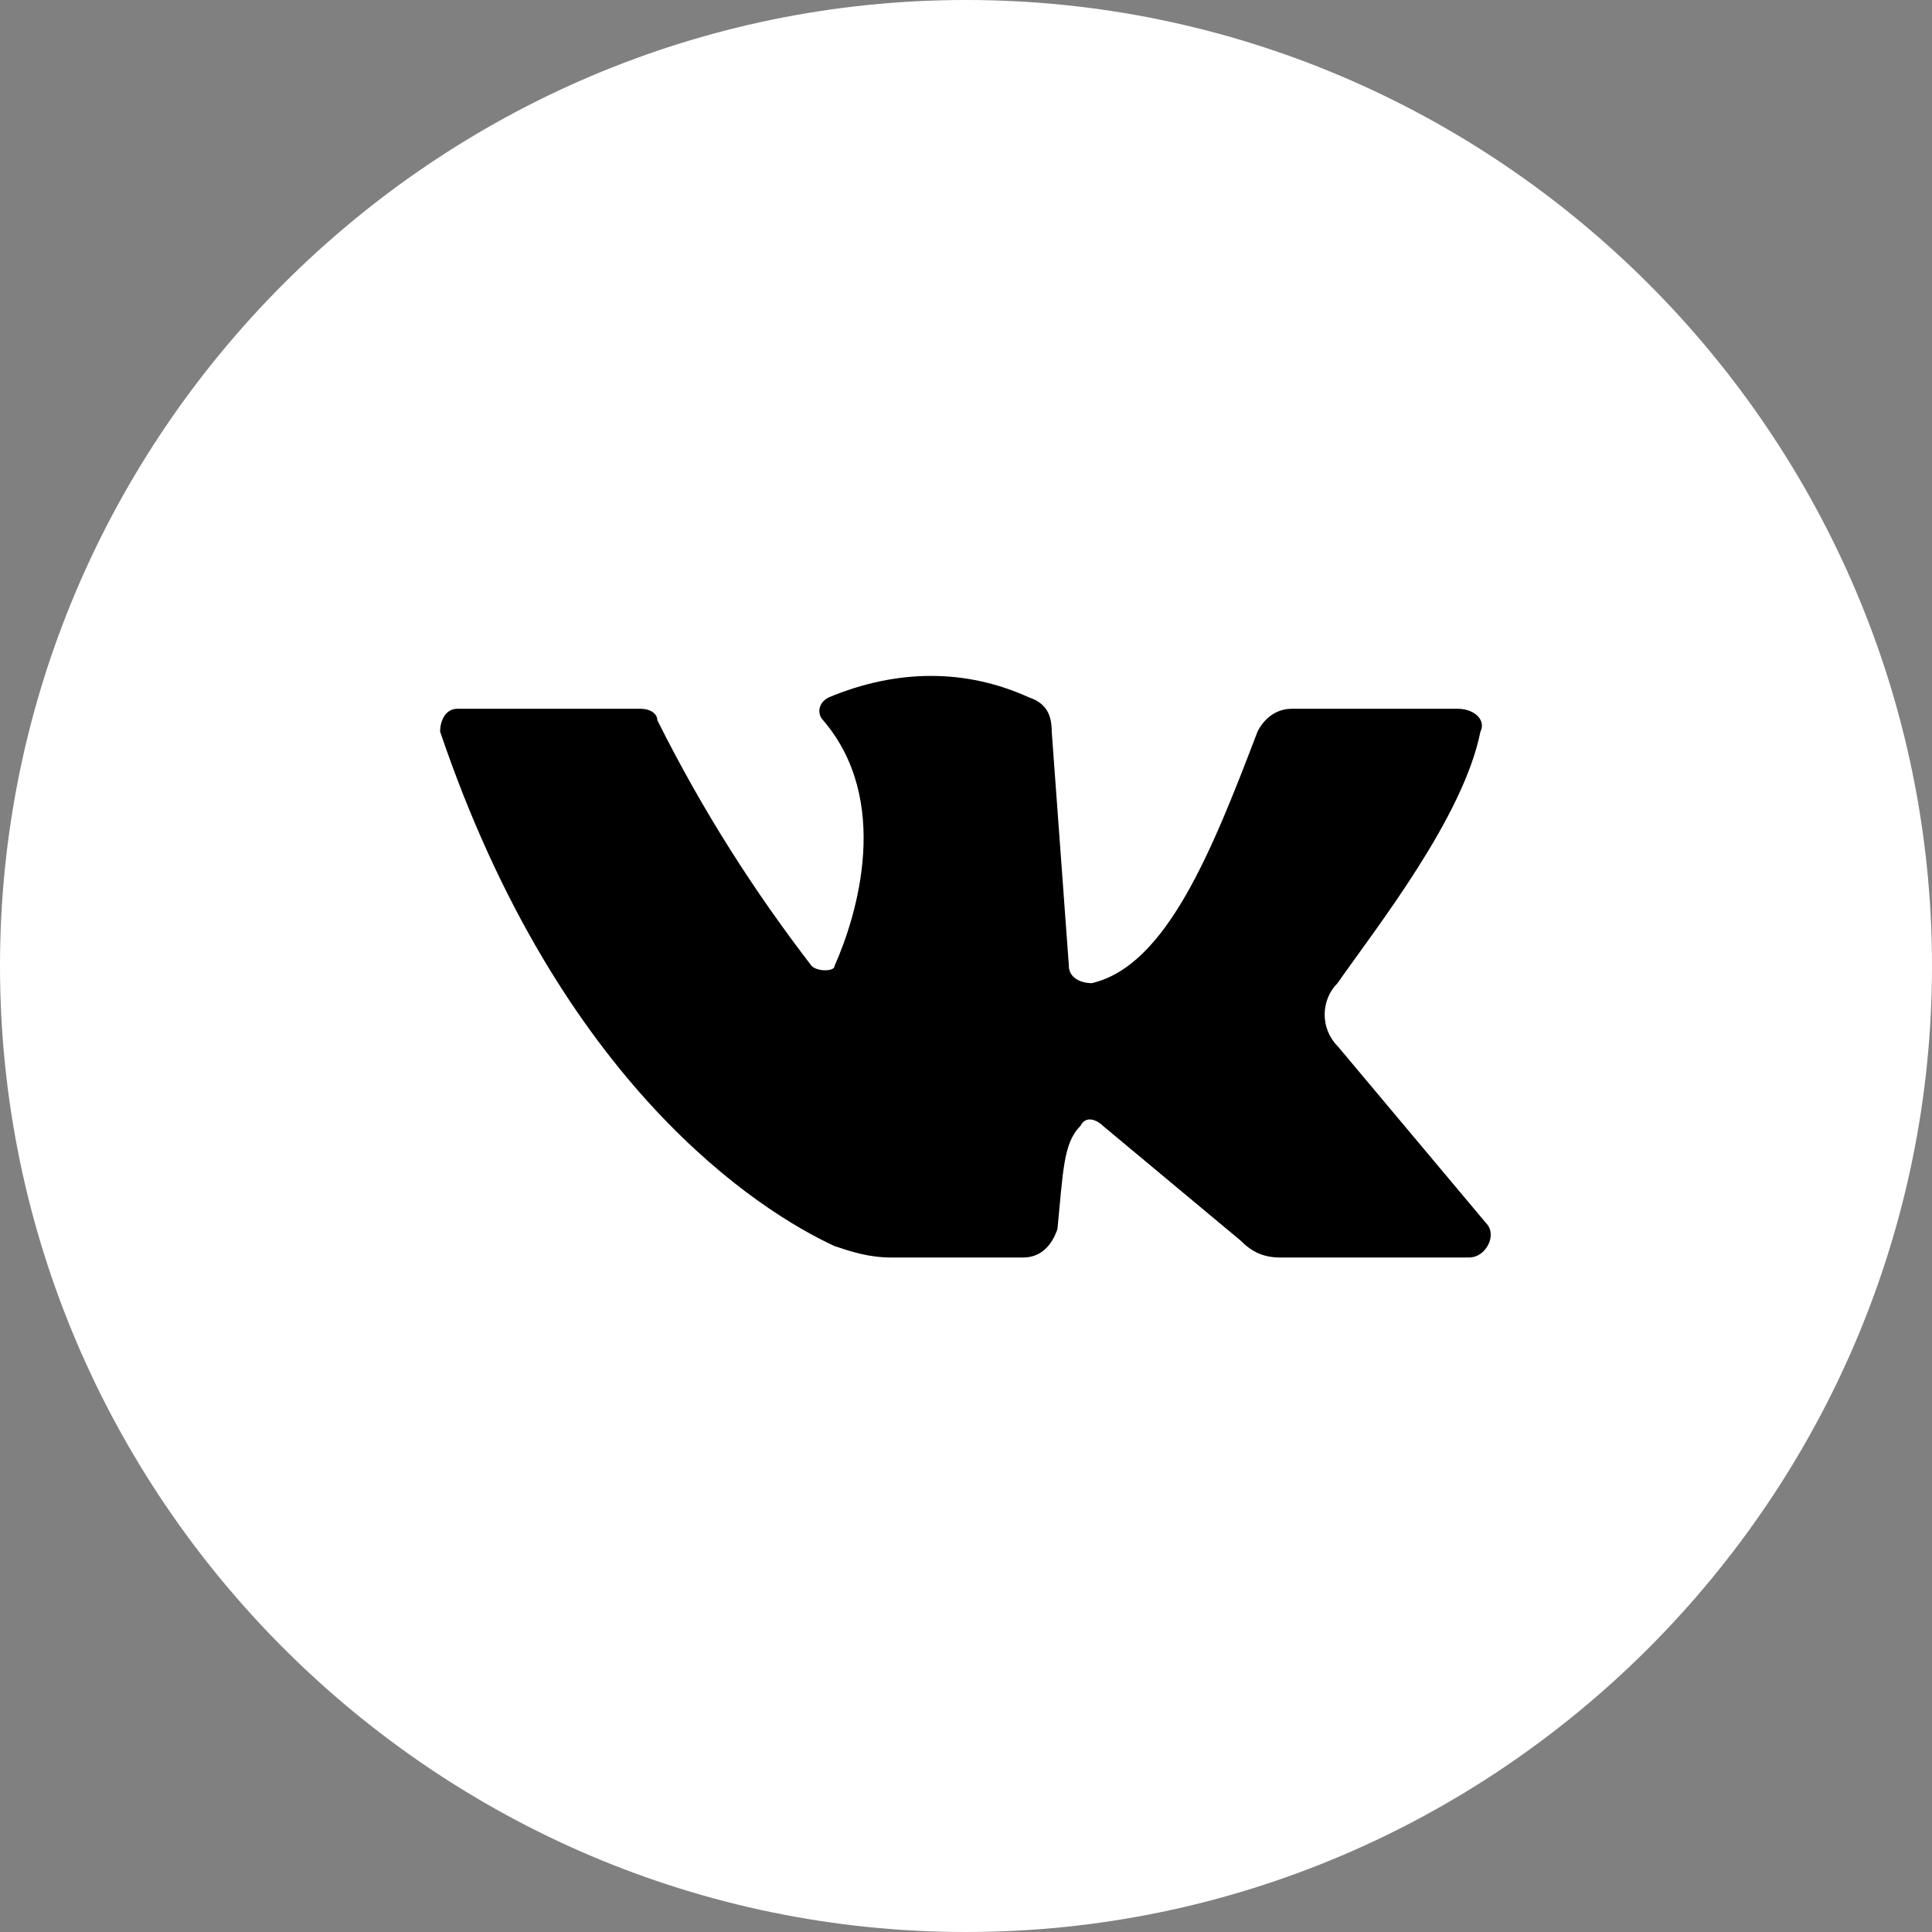
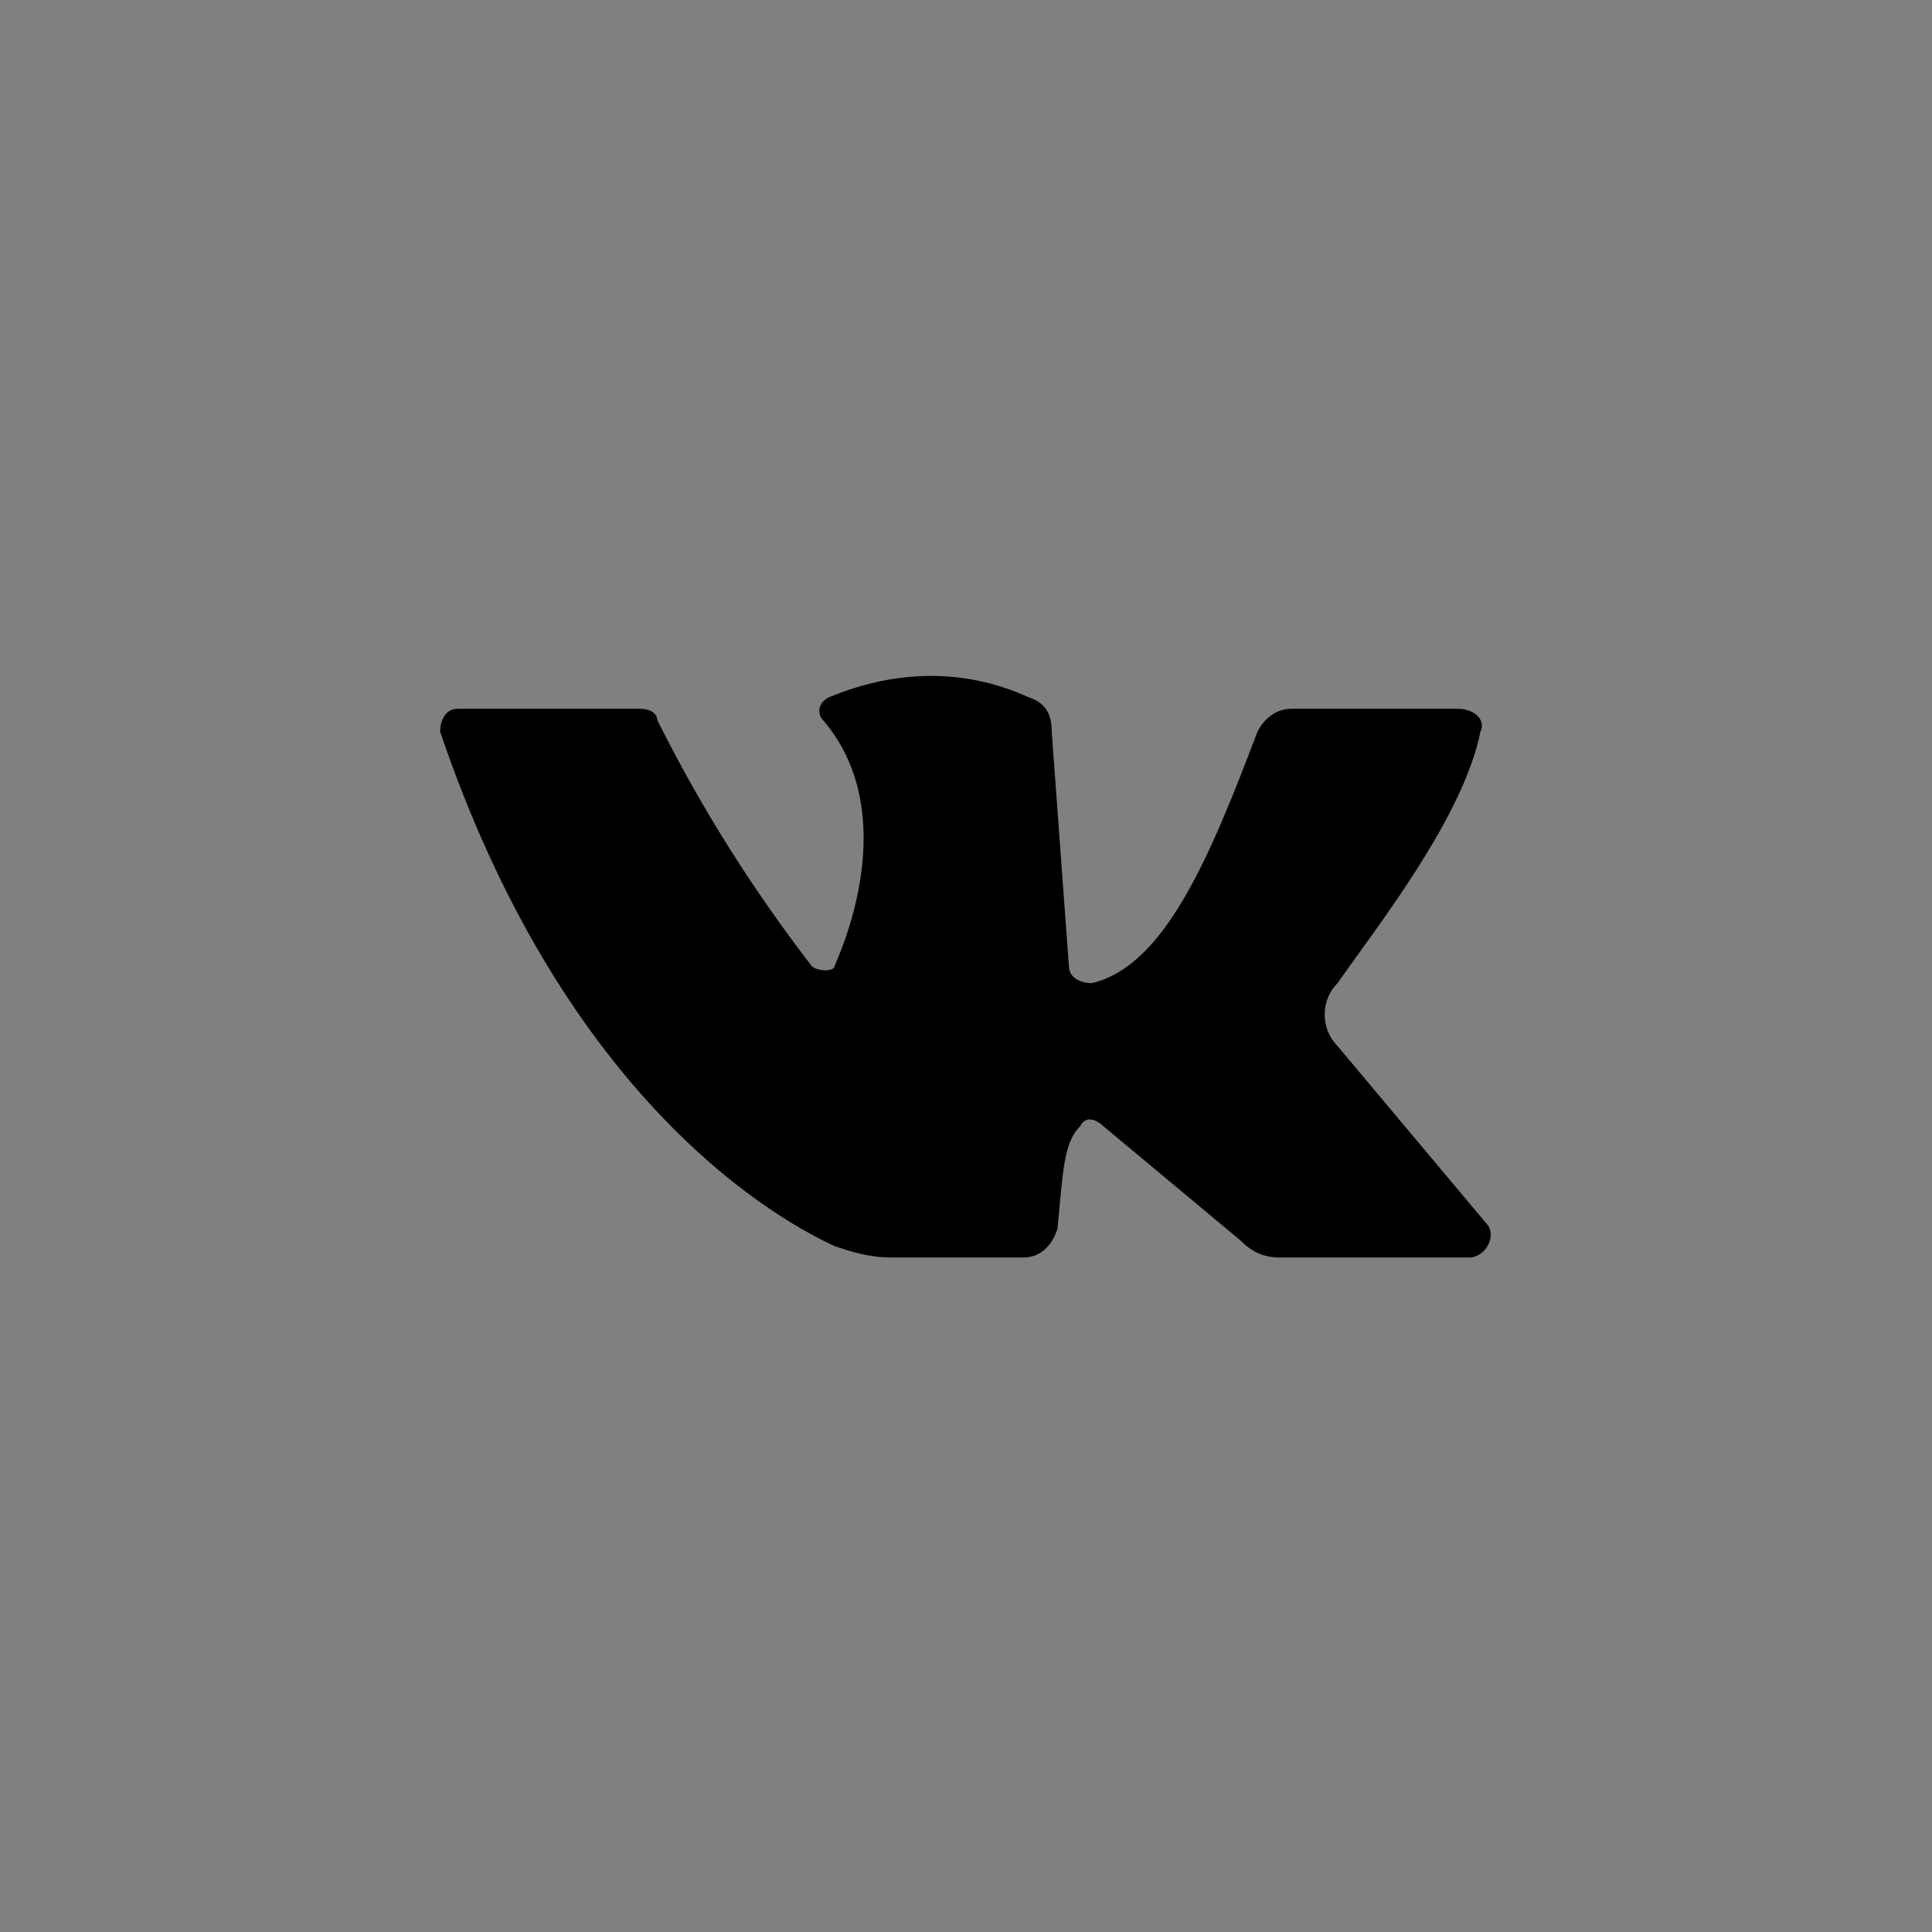
<svg xmlns="http://www.w3.org/2000/svg" xml:space="preserve" width="322px" height="322px" version="1.1" style="shape-rendering:geometricPrecision; text-rendering:geometricPrecision; image-rendering:optimizeQuality; fill-rule:evenodd; clip-rule:evenodd" viewBox="0 0 3.38 3.38">
  <rect x="0" y="0" width="3.38" height="3.38" fill="#808080" stroke="none" />
  <defs>
    <style type="text/css"> .fil1 {fill:black;fill-rule:nonzero} .fil0 {fill:white;fill-rule:nonzero} </style>
  </defs>
  <g id="Слой_x0020_1">
-     <path class="fil0" d="M3.38 1.69c0,0.93 -0.76,1.69 -1.69,1.69 -0.93,0 -1.69,-0.76 -1.69,-1.69 0,-0.93 0.76,-1.69 1.69,-1.69 0.93,0 1.69,0.76 1.69,1.69z" />
    <path class="fil1" d="M0.8 1.24c0.09,0 0.26,0 0.32,0 0.02,0 0.03,0.01 0.03,0.02 0.08,0.16 0.17,0.3 0.27,0.43 0.01,0.01 0.04,0.01 0.04,0 0.04,-0.09 0.1,-0.29 -0.02,-0.43 -0.01,-0.01 -0.01,-0.03 0.01,-0.04 0.12,-0.05 0.24,-0.05 0.35,0 0.03,0.01 0.04,0.03 0.04,0.06l0.03 0.41c0,0.02 0.02,0.03 0.04,0.03 0.13,-0.03 0.21,-0.23 0.29,-0.44 0.01,-0.02 0.03,-0.04 0.06,-0.04l0.29 0c0.03,0 0.05,0.02 0.04,0.04 -0.03,0.15 -0.18,0.34 -0.25,0.44 -0.03,0.03 -0.03,0.08 0,0.11l0.26 0.31c0.02,0.02 0,0.06 -0.03,0.06l-0.33 0c-0.03,0 -0.05,-0.01 -0.07,-0.03l-0.24 -0.2c-0.01,-0.01 -0.03,-0.02 -0.04,0 -0.03,0.03 -0.03,0.08 -0.04,0.18 -0.01,0.03 -0.03,0.05 -0.06,0.05l-0.23 0c-0.04,0 -0.07,-0.01 -0.1,-0.02 -0.13,-0.06 -0.48,-0.28 -0.69,-0.9 0,-0.02 0.01,-0.04 0.03,-0.04z" />
  </g>
</svg>